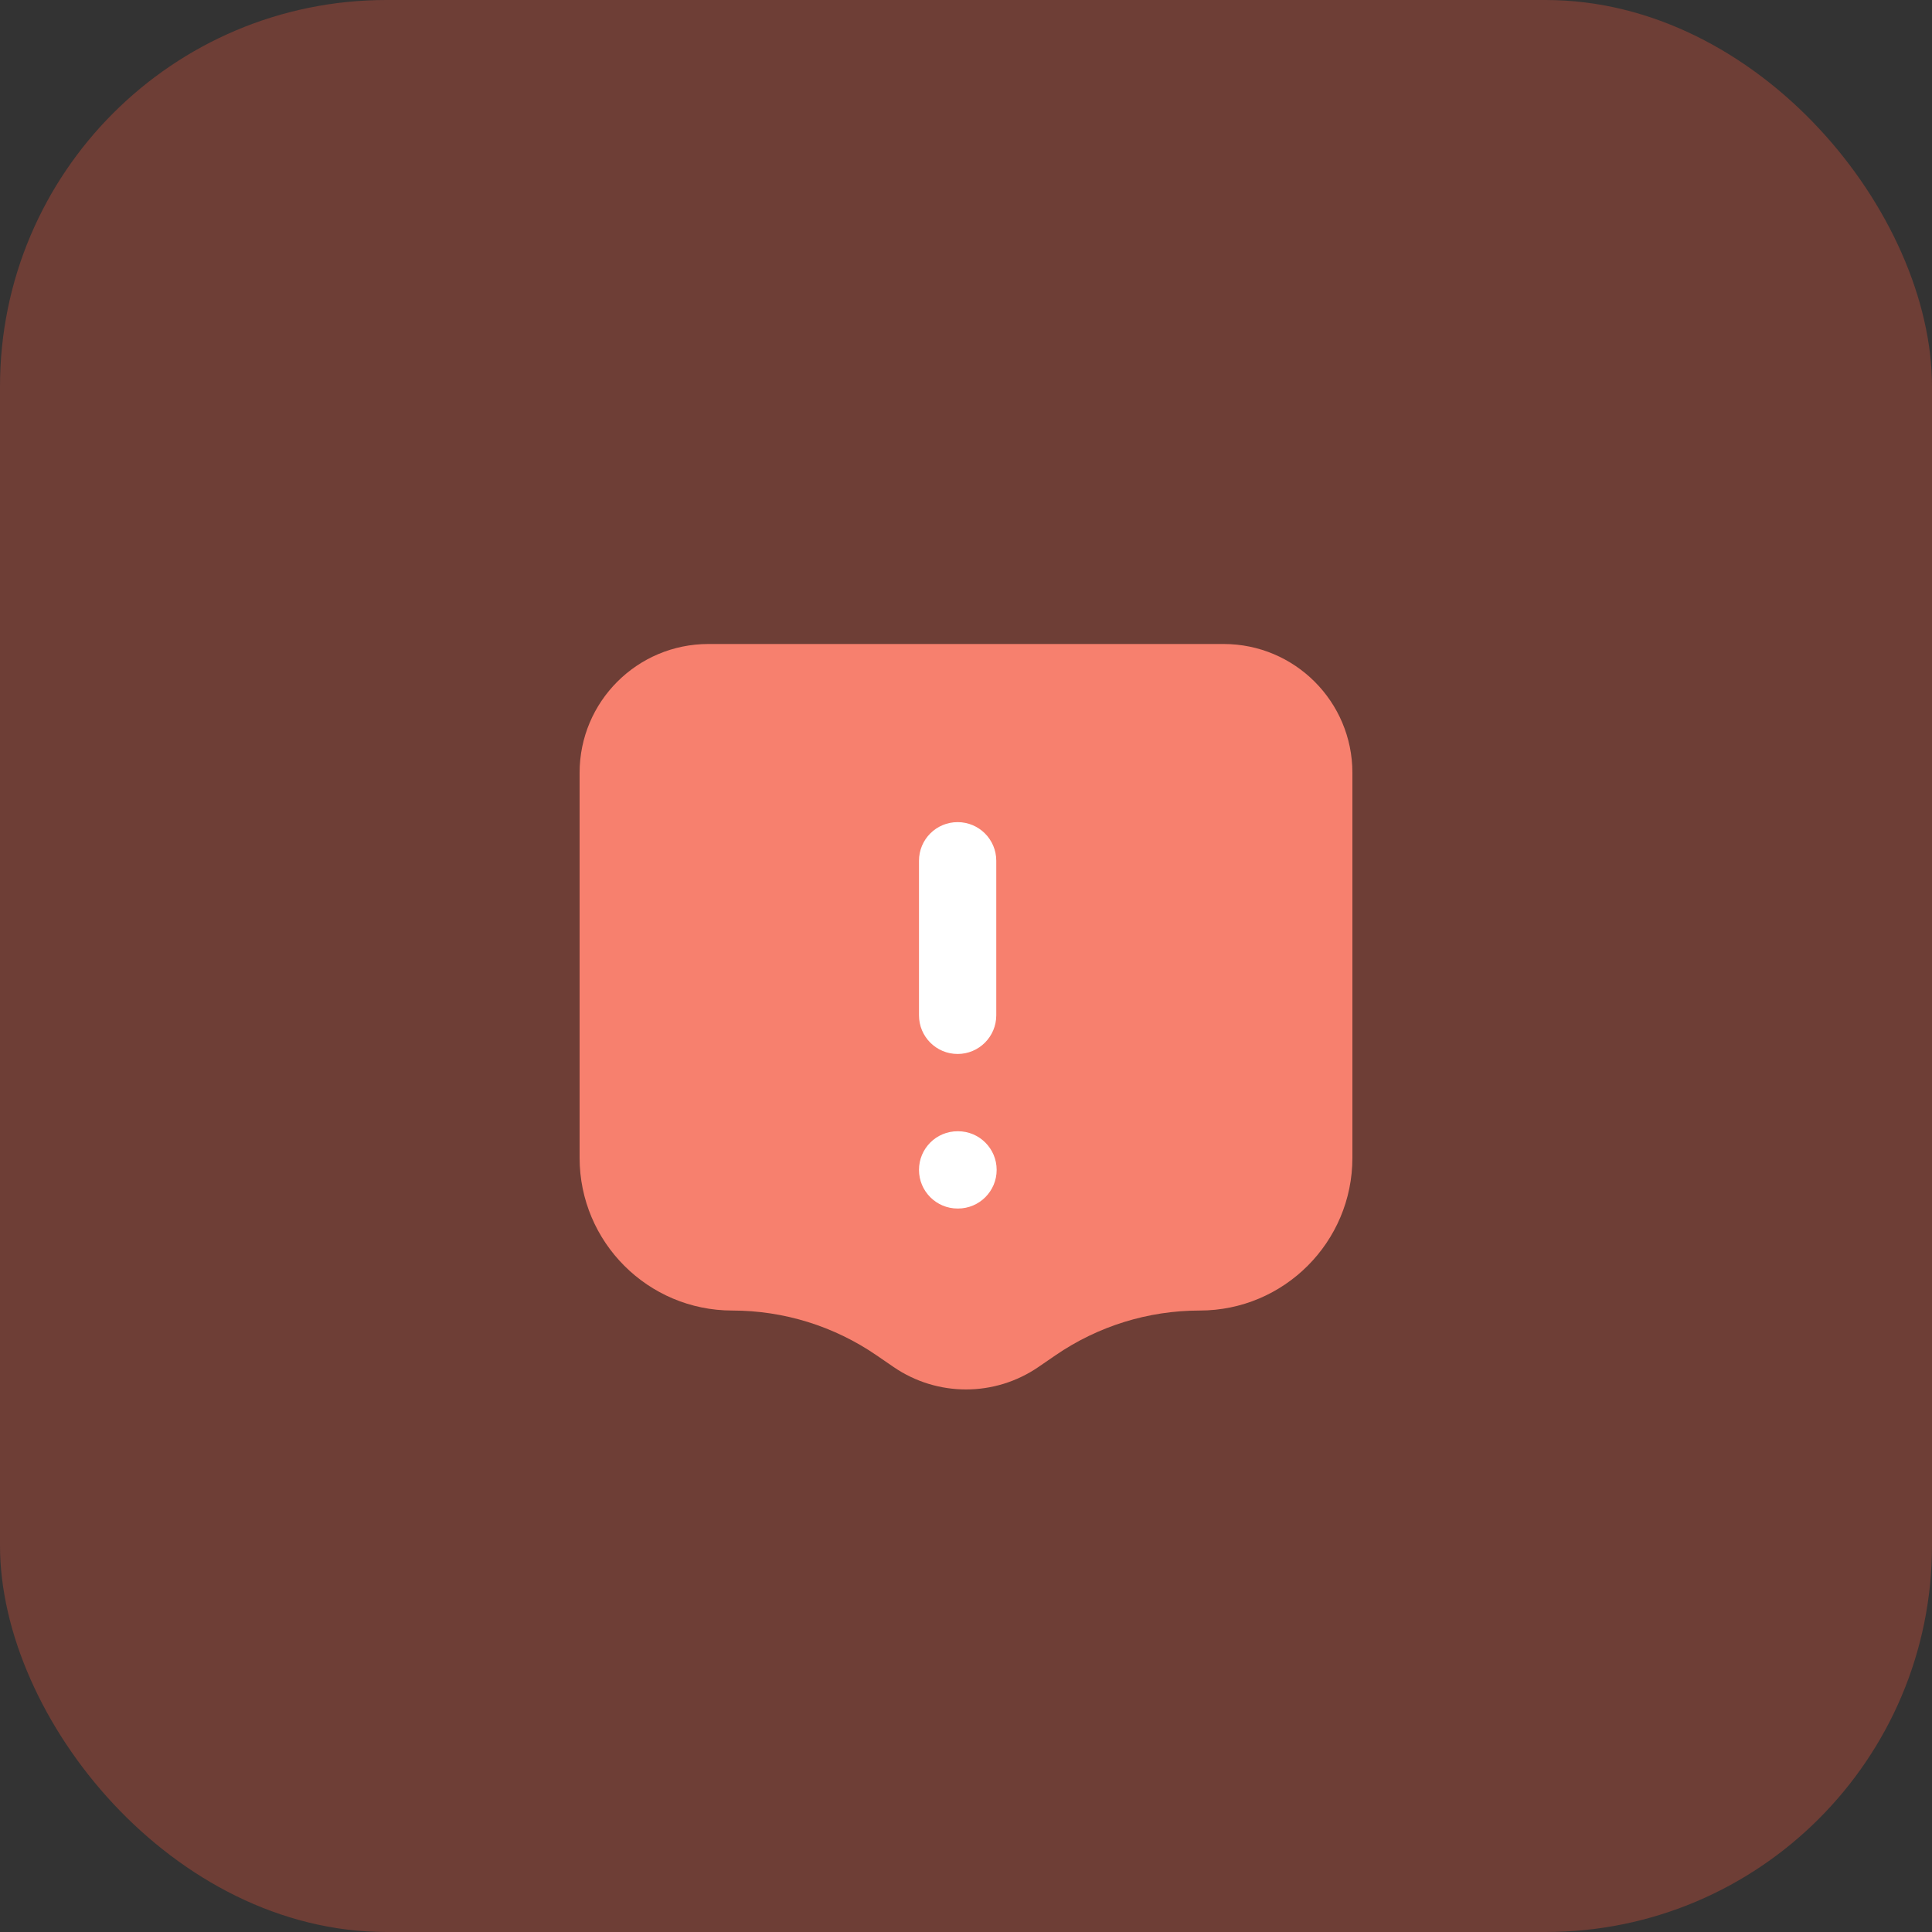
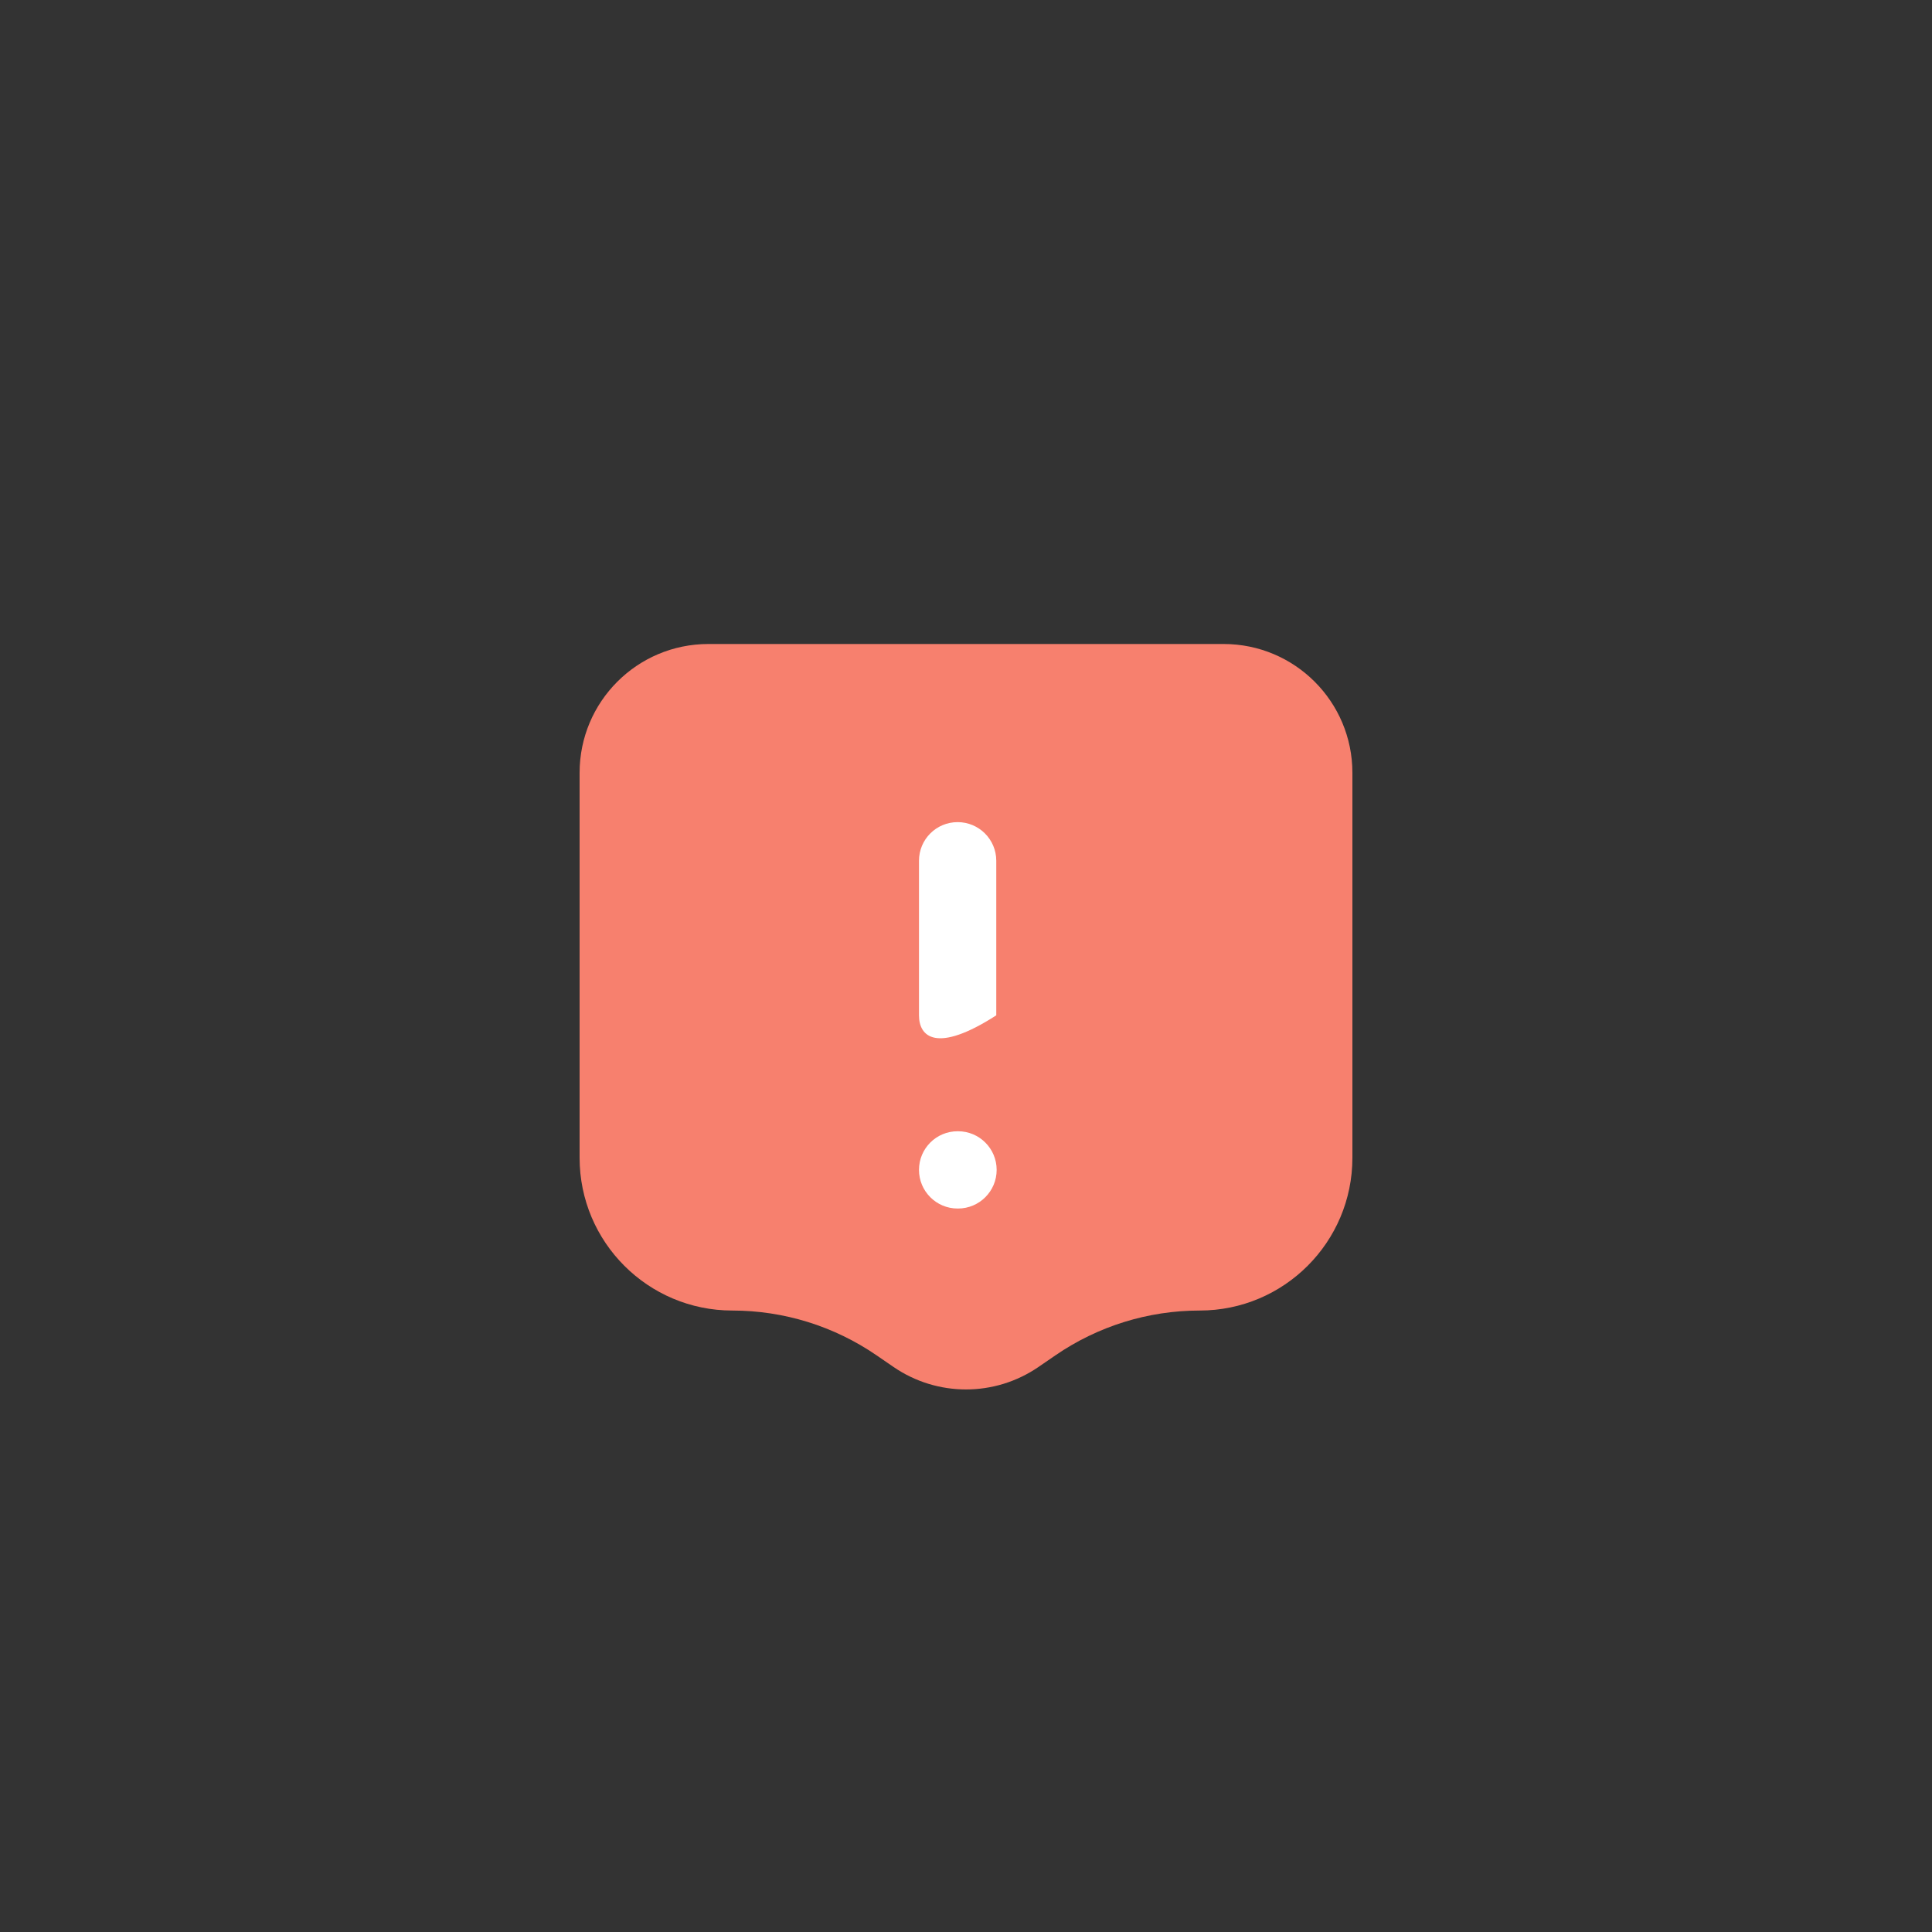
<svg xmlns="http://www.w3.org/2000/svg" width="30" height="30" viewBox="0 0 30 30" fill="none">
  <rect x="0" y="0" width="30" height="30" fill="#333333" stroke="none" />
-   <rect width="30" height="30" rx="6" fill="#F9593D" fill-opacity="0.3" />
  <path d="M9 12C9 10.895 9.895 10 11 10H19C20.105 10 21 10.895 21 12V17.978C21 19.288 19.938 20.35 18.628 20.35C17.828 20.35 17.047 20.593 16.388 21.046L16.127 21.225C15.448 21.692 14.552 21.692 13.873 21.225L13.612 21.046C12.953 20.593 12.172 20.35 11.372 20.35C10.062 20.35 9 19.288 9 17.978V12Z" fill="#F7806E" />
-   <path fill-rule="evenodd" clip-rule="evenodd" d="M14.87 12.766C15.201 12.766 15.47 13.034 15.47 13.366V15.766C15.47 16.097 15.201 16.366 14.87 16.366C14.538 16.366 14.27 16.097 14.27 15.766V13.366C14.27 13.034 14.538 12.766 14.87 12.766Z" fill="white" />
+   <path fill-rule="evenodd" clip-rule="evenodd" d="M14.87 12.766C15.201 12.766 15.47 13.034 15.47 13.366V15.766C14.538 16.366 14.27 16.097 14.27 15.766V13.366C14.27 13.034 14.538 12.766 14.87 12.766Z" fill="white" />
  <path fill-rule="evenodd" clip-rule="evenodd" d="M14.27 18.166C14.27 17.834 14.538 17.566 14.87 17.566H14.876C15.207 17.566 15.476 17.834 15.476 18.166C15.476 18.497 15.207 18.766 14.876 18.766H14.87C14.538 18.766 14.27 18.497 14.27 18.166Z" fill="white" />
</svg>